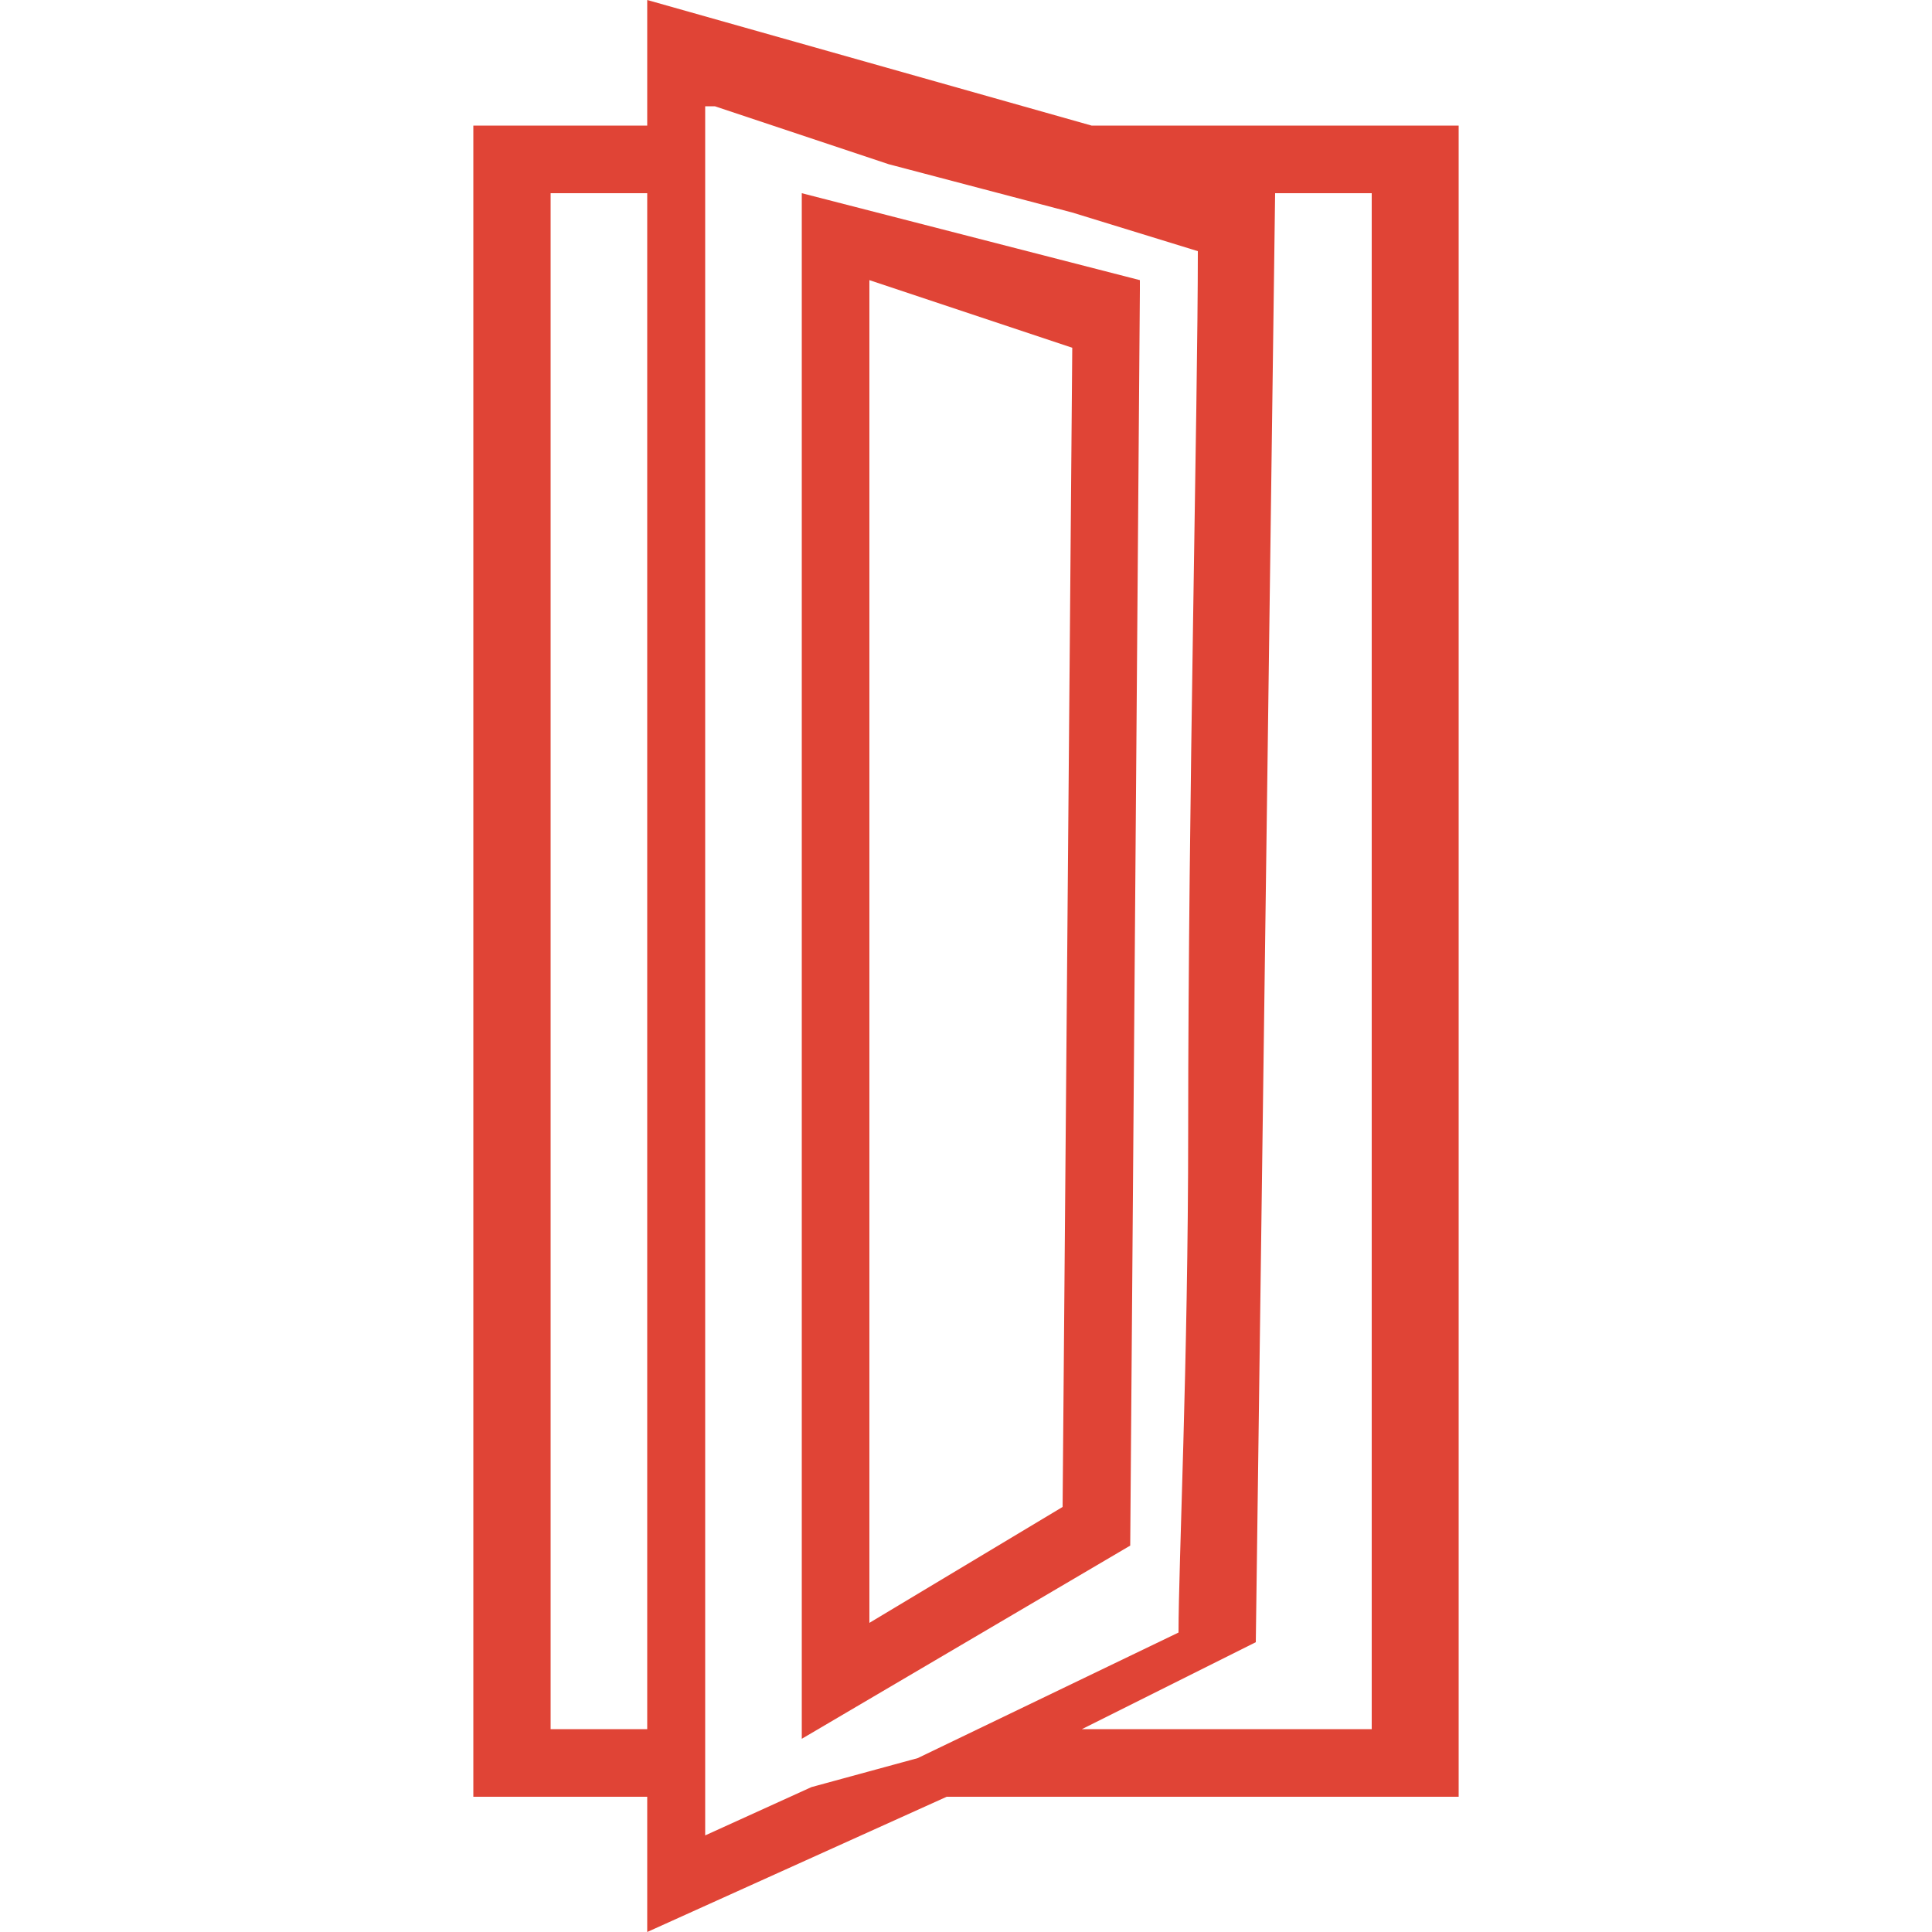
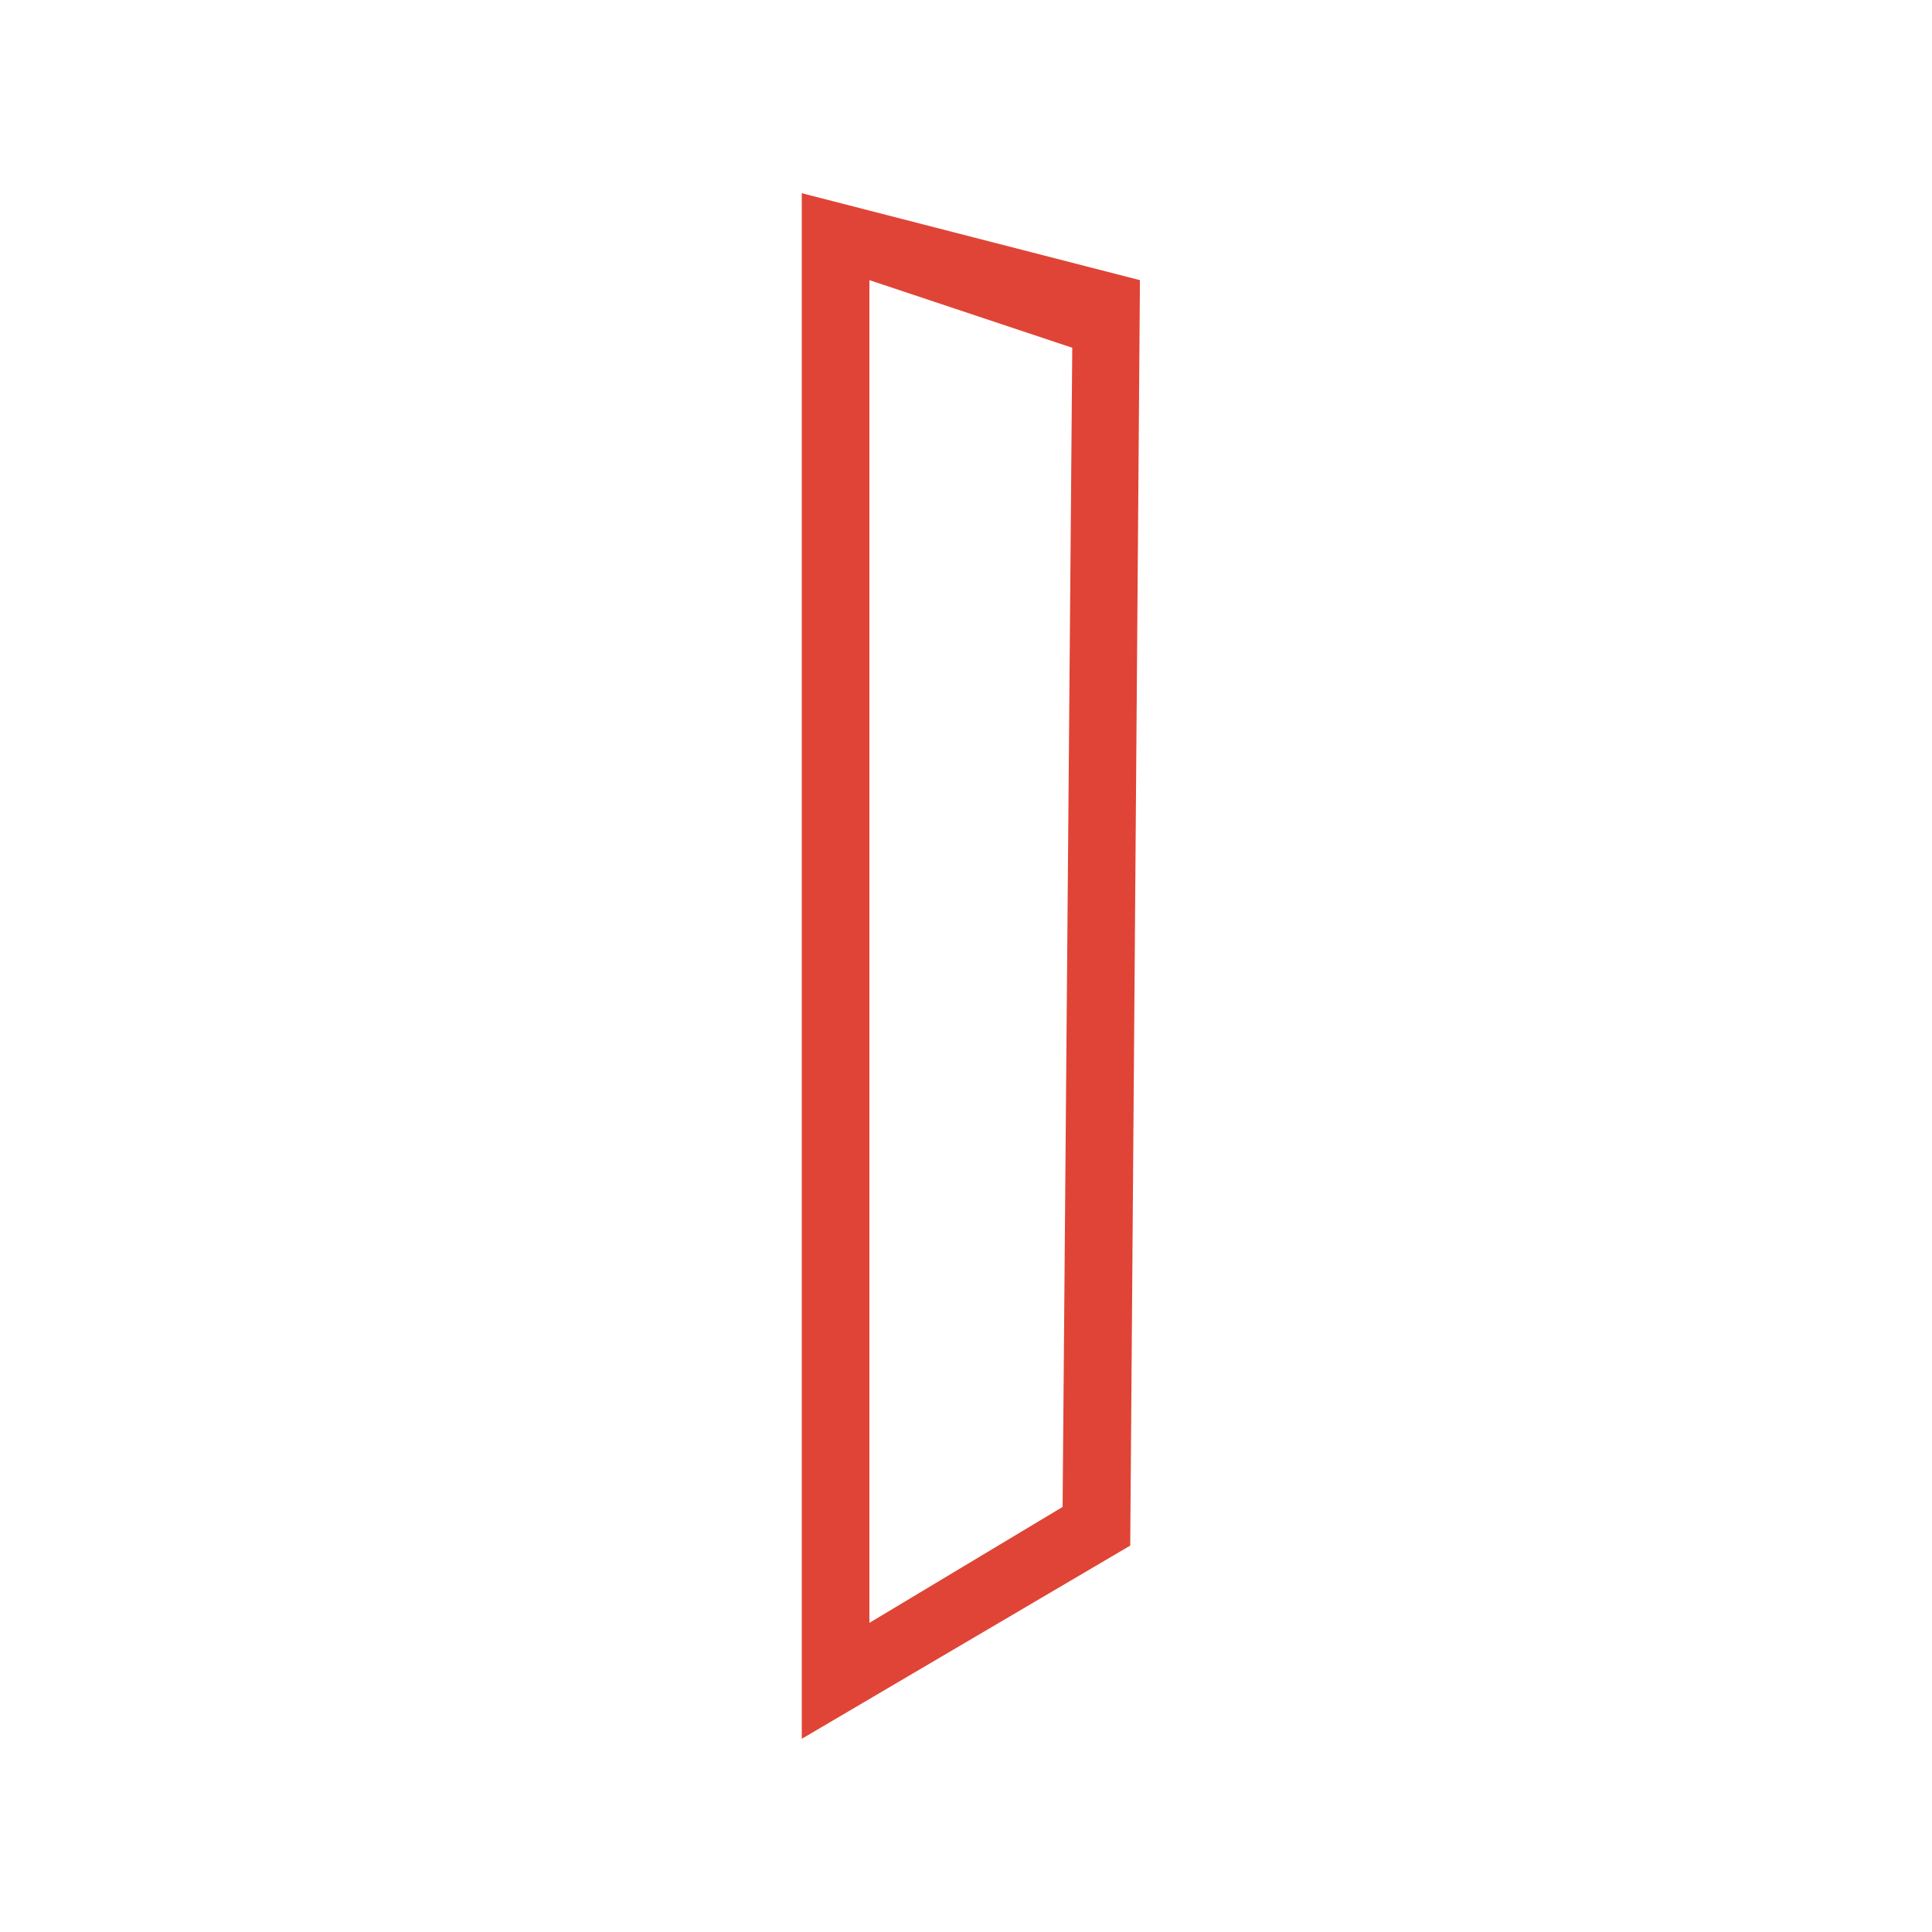
<svg xmlns="http://www.w3.org/2000/svg" version="1.1" id="Layer_1" x="0px" y="0px" viewBox="0 0 20 20" style="enable-background:new 0 0 20 20;" xml:space="preserve">
  <style type="text/css">
	.st0{fill:#E04436;}
</style>
  <g>
-     <path class="st0" d="M11.3,1.3L6.7,0v1.3H4.9v17.3h1.8V20l3.1-1.4h5.3V1.3H11.3z M11.2,17.9l1.8-0.9L13.2,2h1v15.9H11.2z M7.4,1.1   l1.8,0.6l1.9,0.5l1.3,0.4c0,1.6-0.1,5.7-0.1,9.1c0,2.4-0.1,4.5-0.1,5.2l-2.7,1.3l-1.1,0.3l-1.1,0.5V1.1z M6.7,2v15.9h-1V2H6.7z" />
    <path class="st0" d="M11.7,16l0.1-13l0-0.1L8.3,2v16L11.7,16L11.7,16z M11.1,3.6L11,15.6L9,16.8V2.9L11.1,3.6z" />
  </g>
</svg>